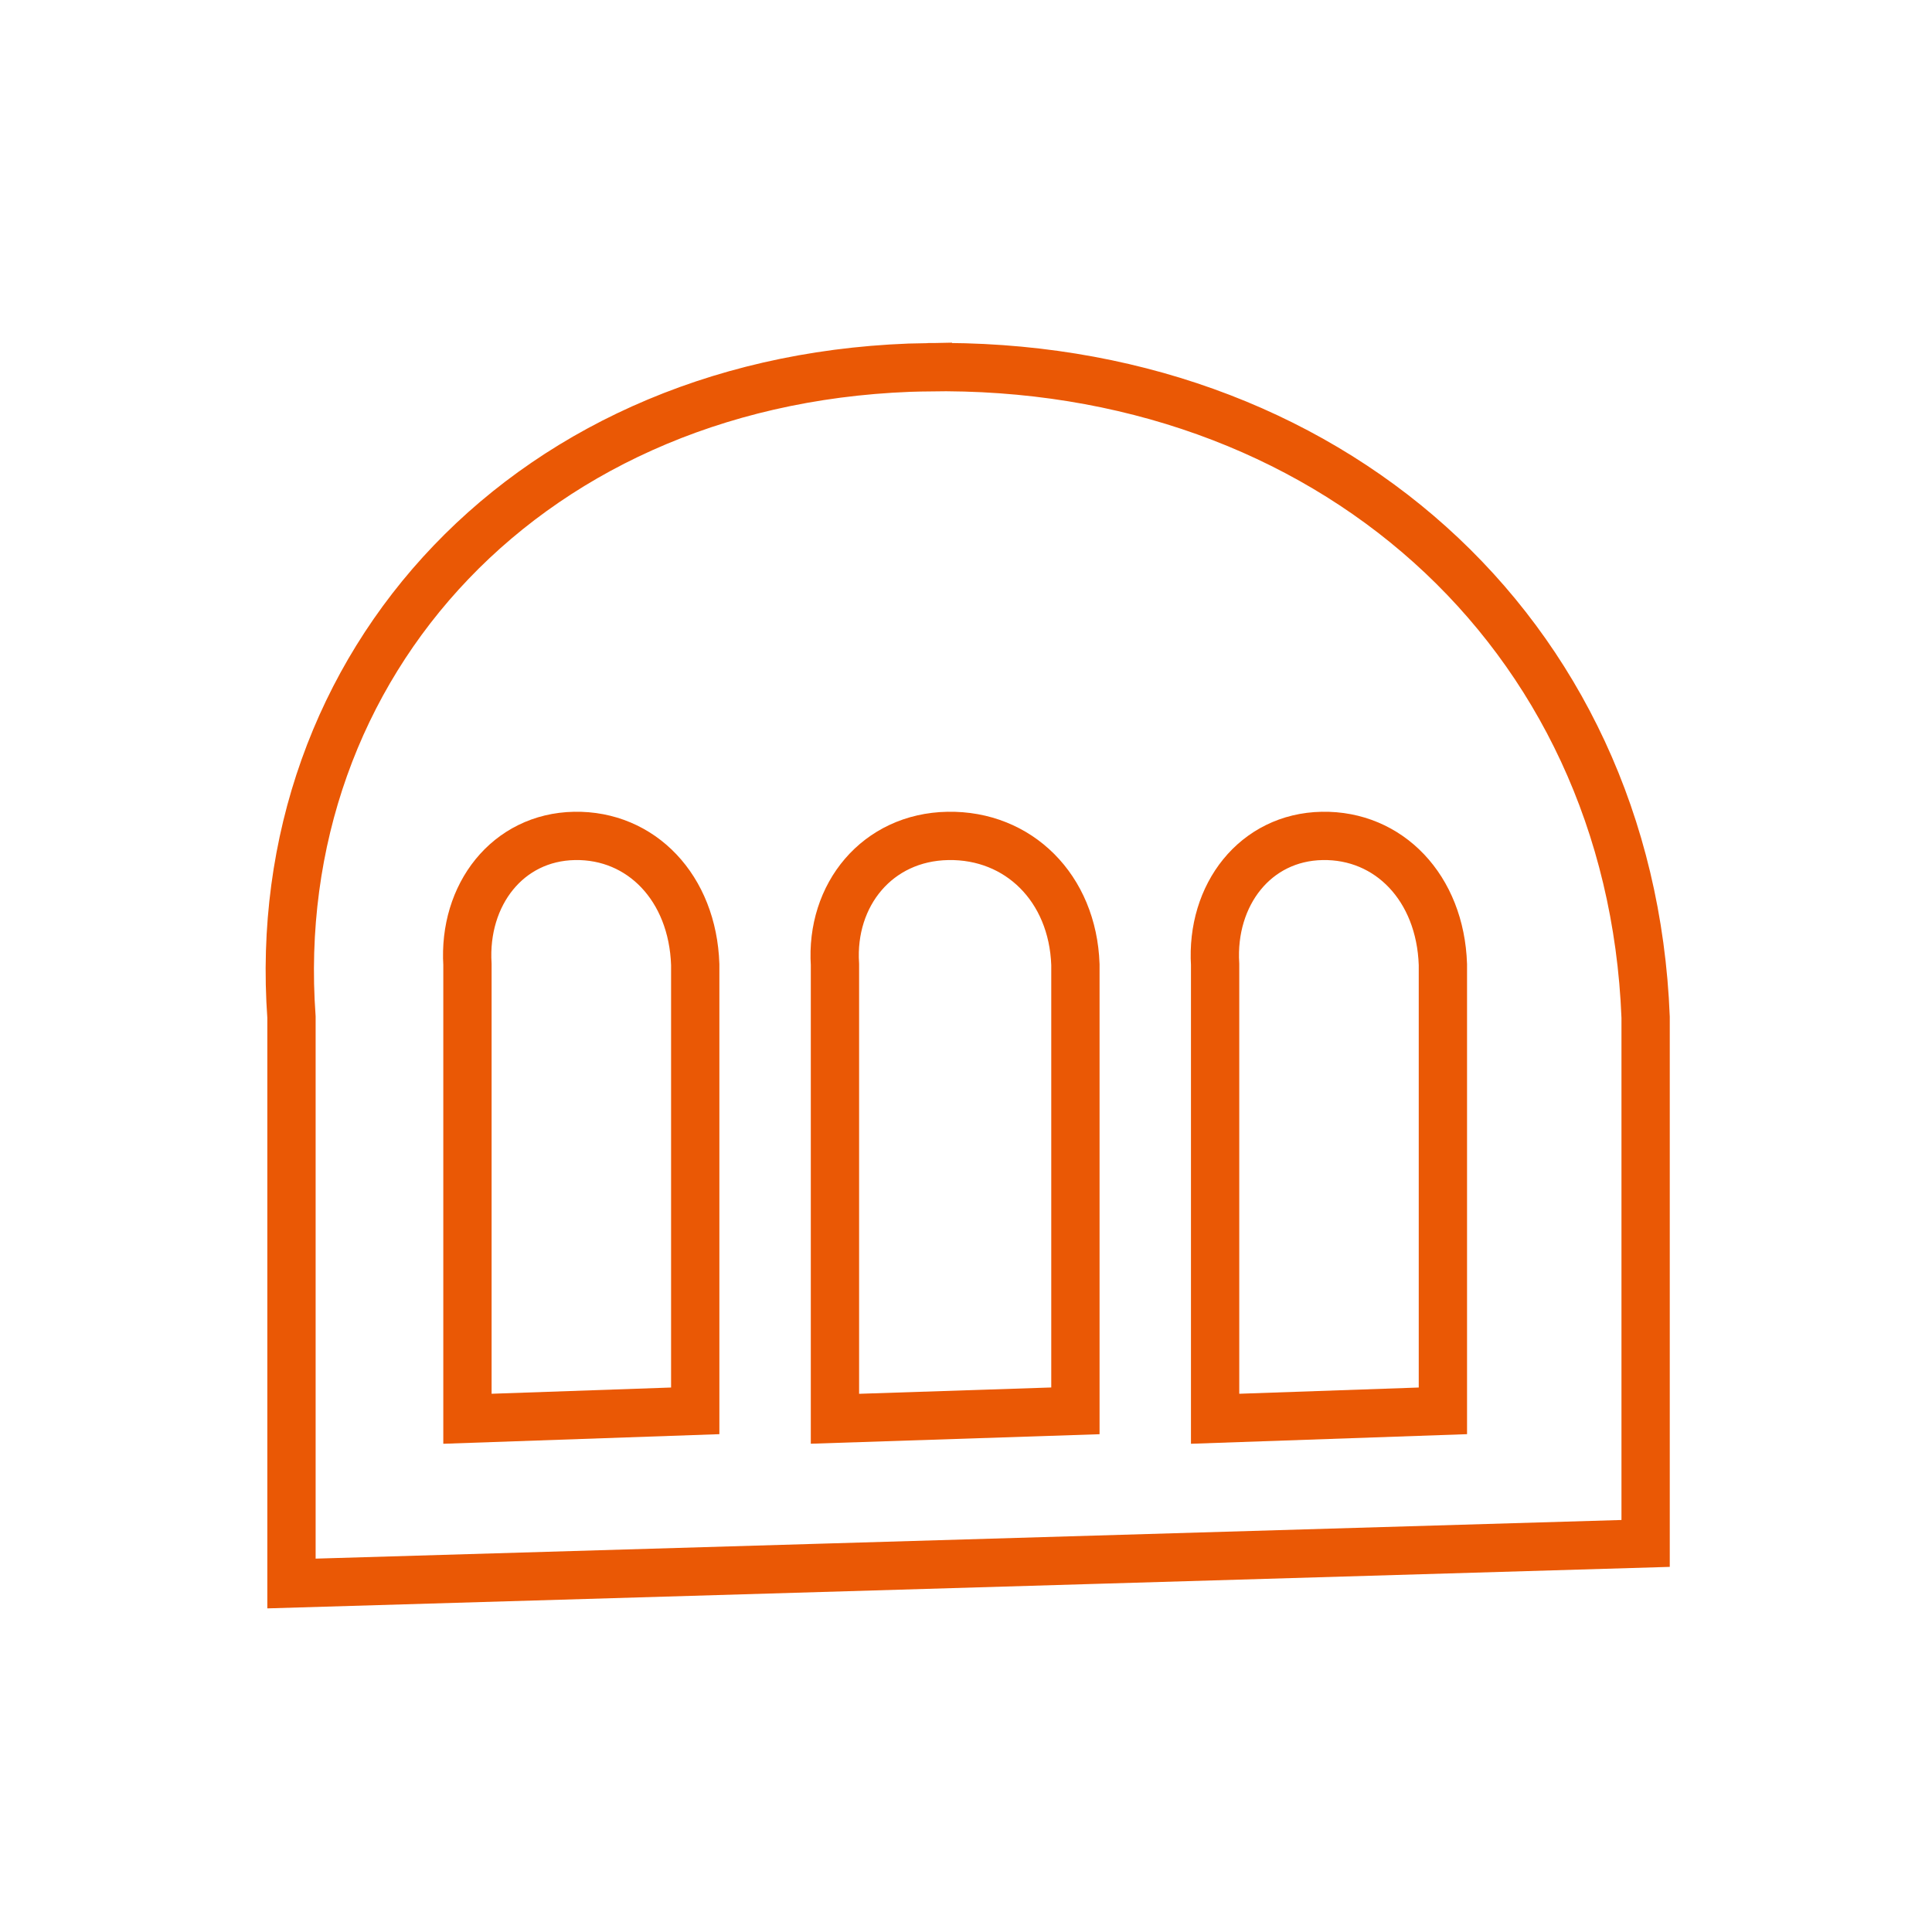
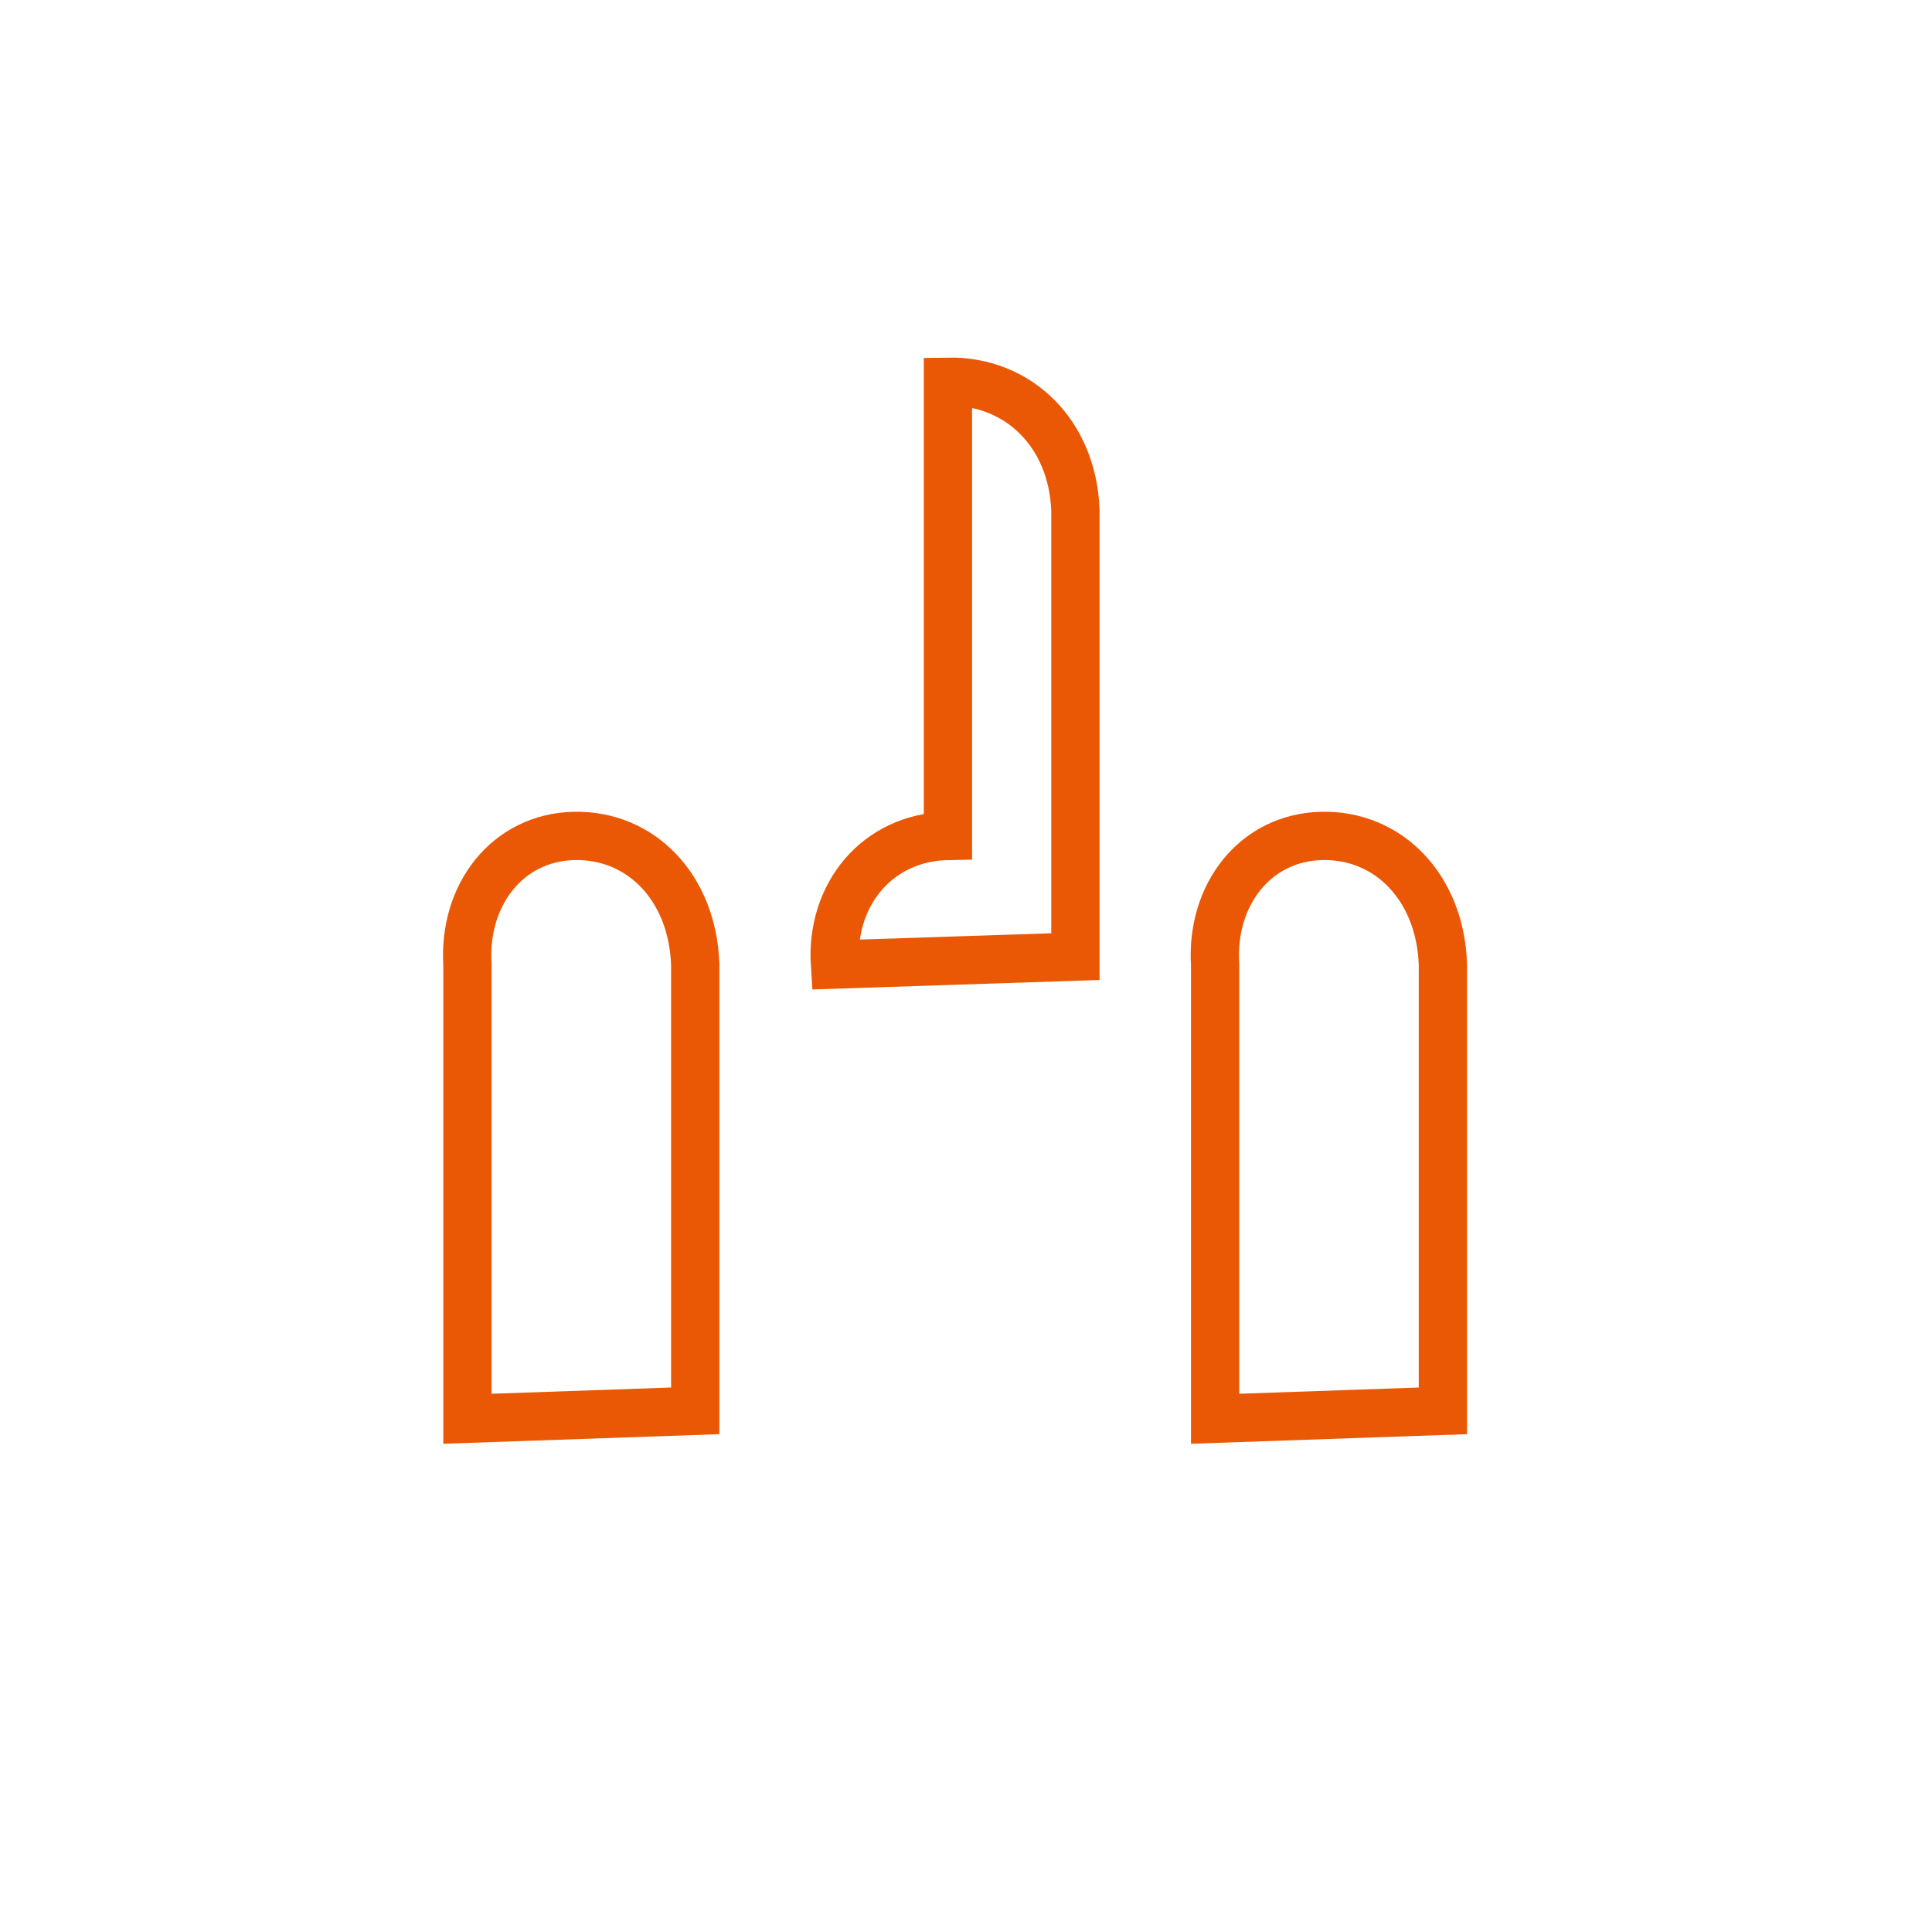
<svg xmlns="http://www.w3.org/2000/svg" width="100" height="100" fill="none">
-   <path d="M48.024 19.006c-20.552.323-34.254 15.367-32.937 33.646v29.31l70.09-2.074V52.652c-.79-20.059-16.6-33.97-37.153-33.646Z" stroke="#EA5805" stroke-width="2.5" />
-   <path d="M29.735 43.267c-3.457.064-5.762 3.04-5.54 6.658v23.51l11.79-.41v-23.1c-.133-3.97-2.792-6.722-6.25-6.658ZM49.065 43.267c-3.65.064-6.082 3.04-5.848 6.658v23.51l12.446-.41v-23.1c-.14-3.97-2.948-6.722-6.598-6.658ZM68.434 43.267c-3.457.064-5.762 3.04-5.54 6.658v23.51l11.79-.41v-23.1c-.133-3.97-2.792-6.722-6.25-6.658Z" stroke="#EA5805" stroke-width="2.5" />
+   <path d="M29.735 43.267c-3.457.064-5.762 3.04-5.54 6.658v23.51l11.79-.41v-23.1c-.133-3.97-2.792-6.722-6.25-6.658ZM49.065 43.267c-3.65.064-6.082 3.04-5.848 6.658l12.446-.41v-23.1c-.14-3.97-2.948-6.722-6.598-6.658ZM68.434 43.267c-3.457.064-5.762 3.04-5.54 6.658v23.51l11.79-.41v-23.1c-.133-3.97-2.792-6.722-6.25-6.658Z" stroke="#EA5805" stroke-width="2.5" />
</svg>